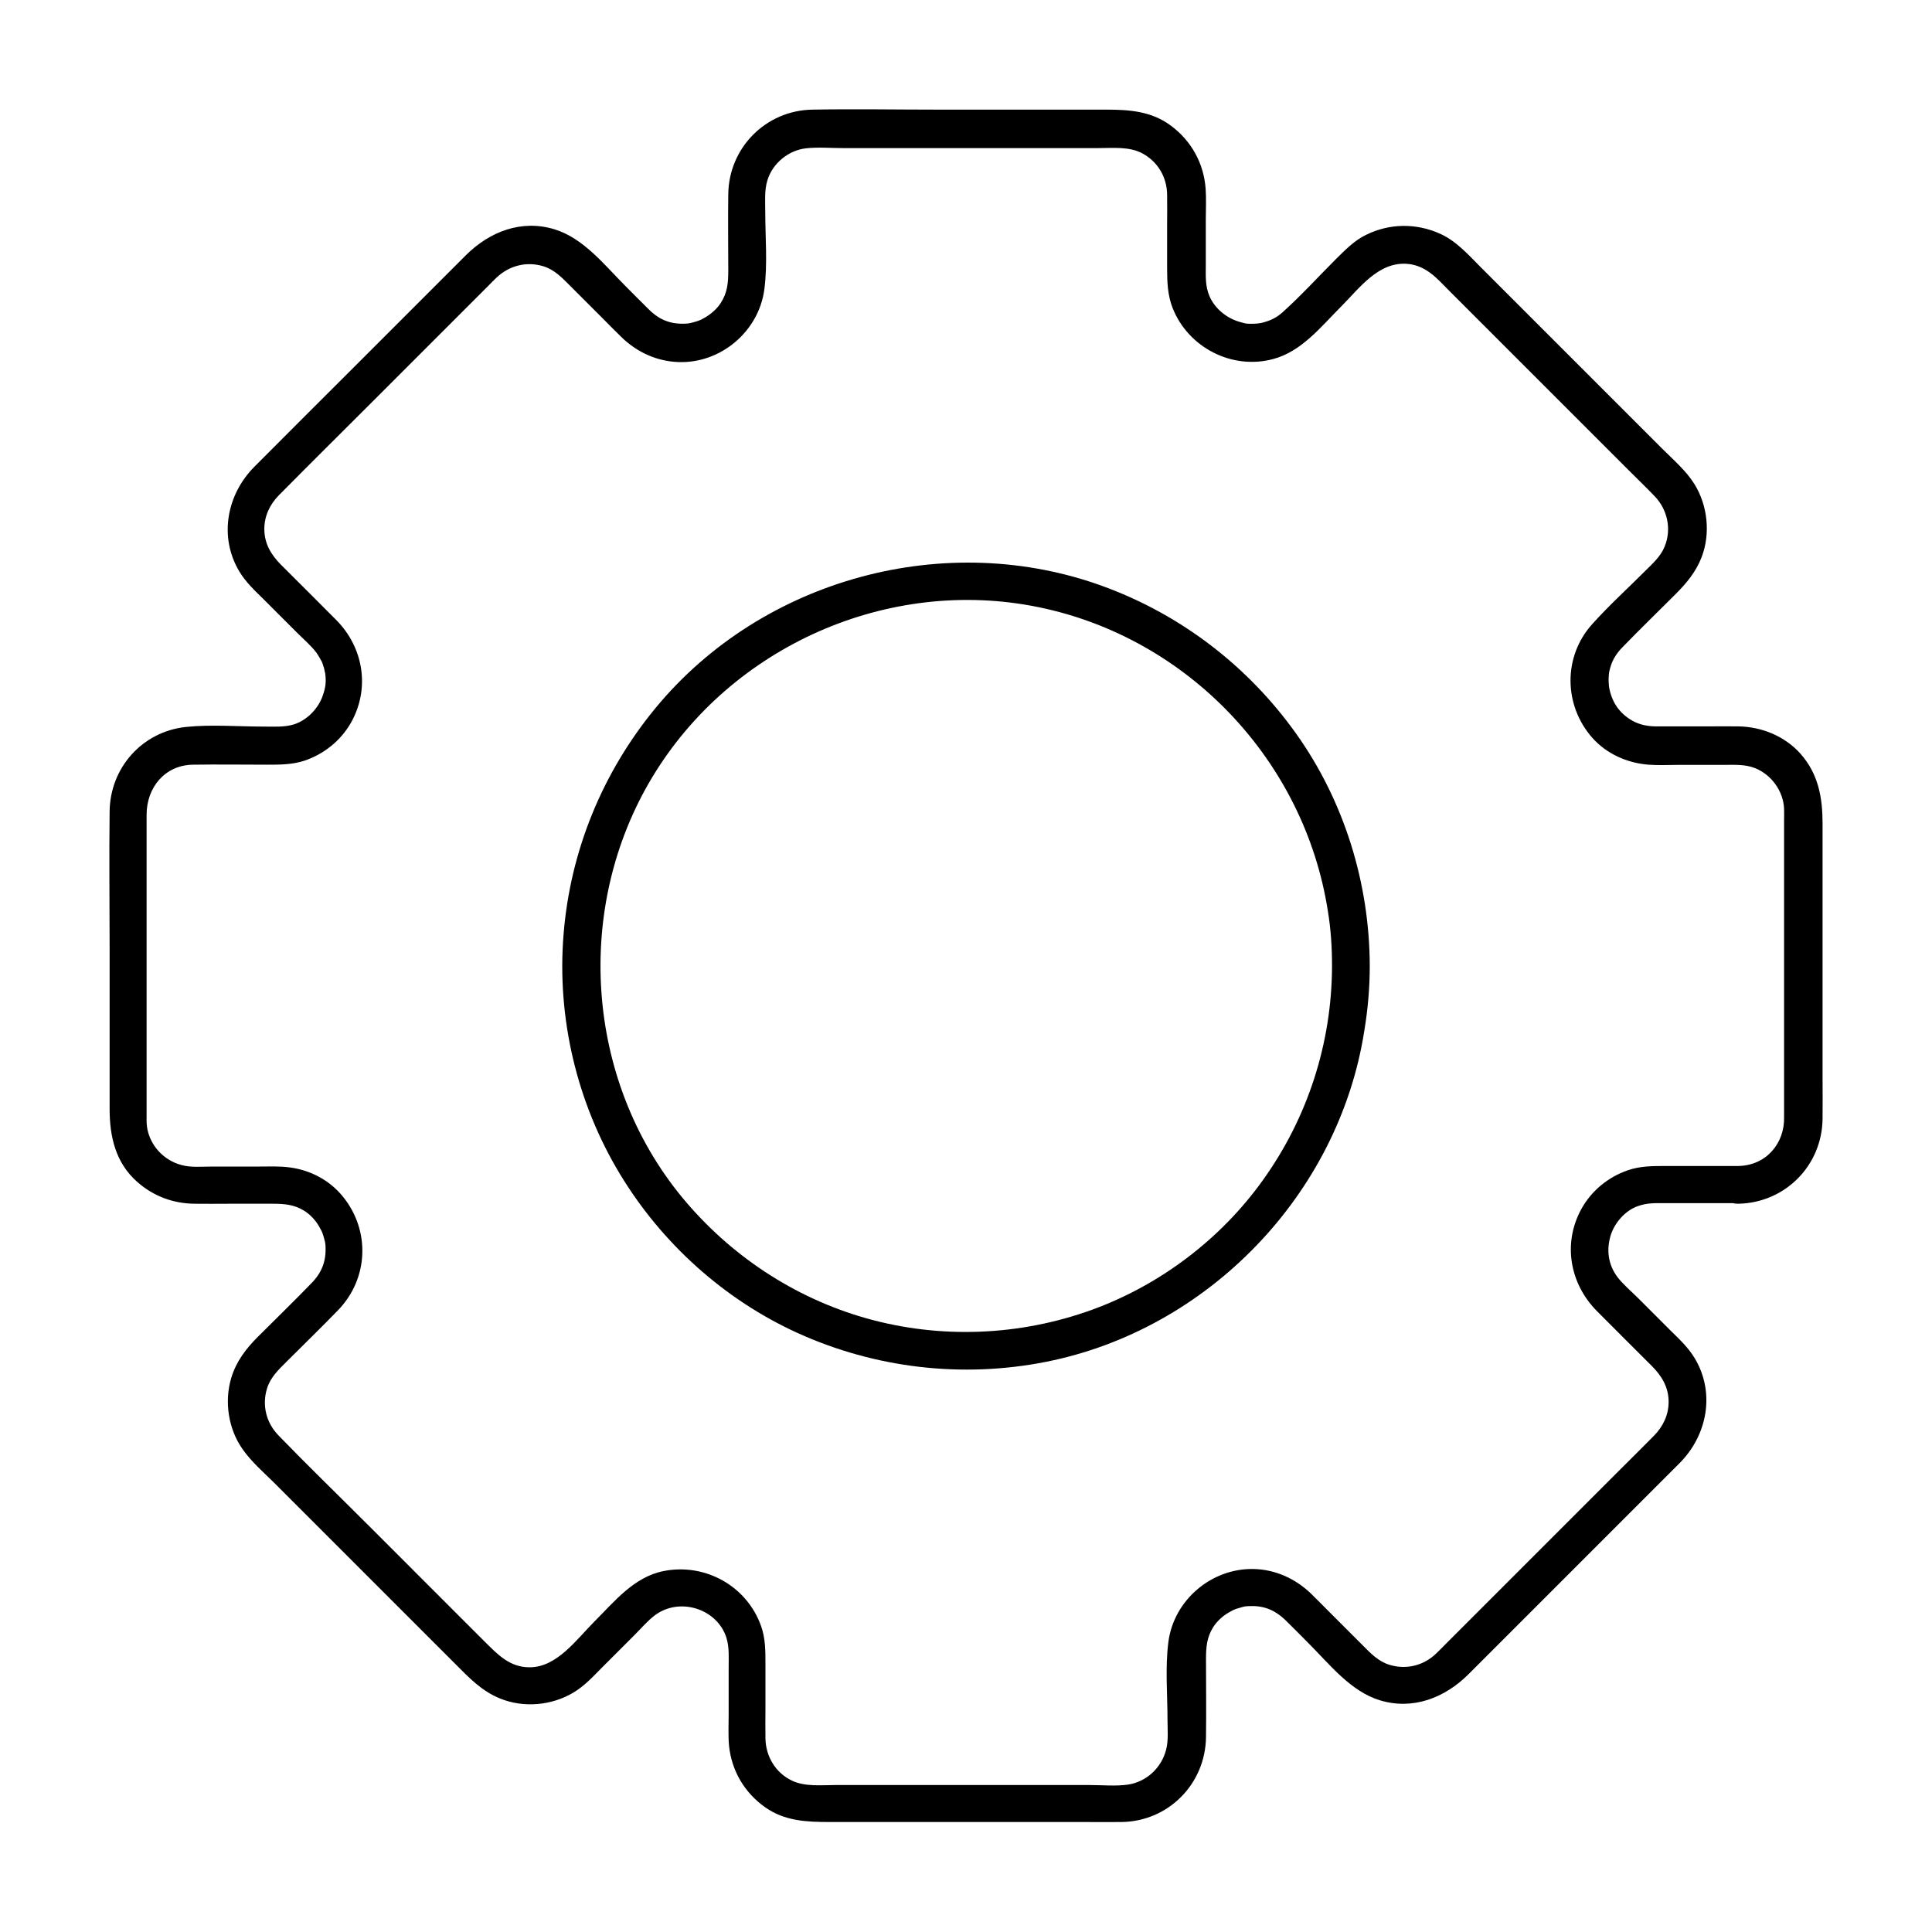
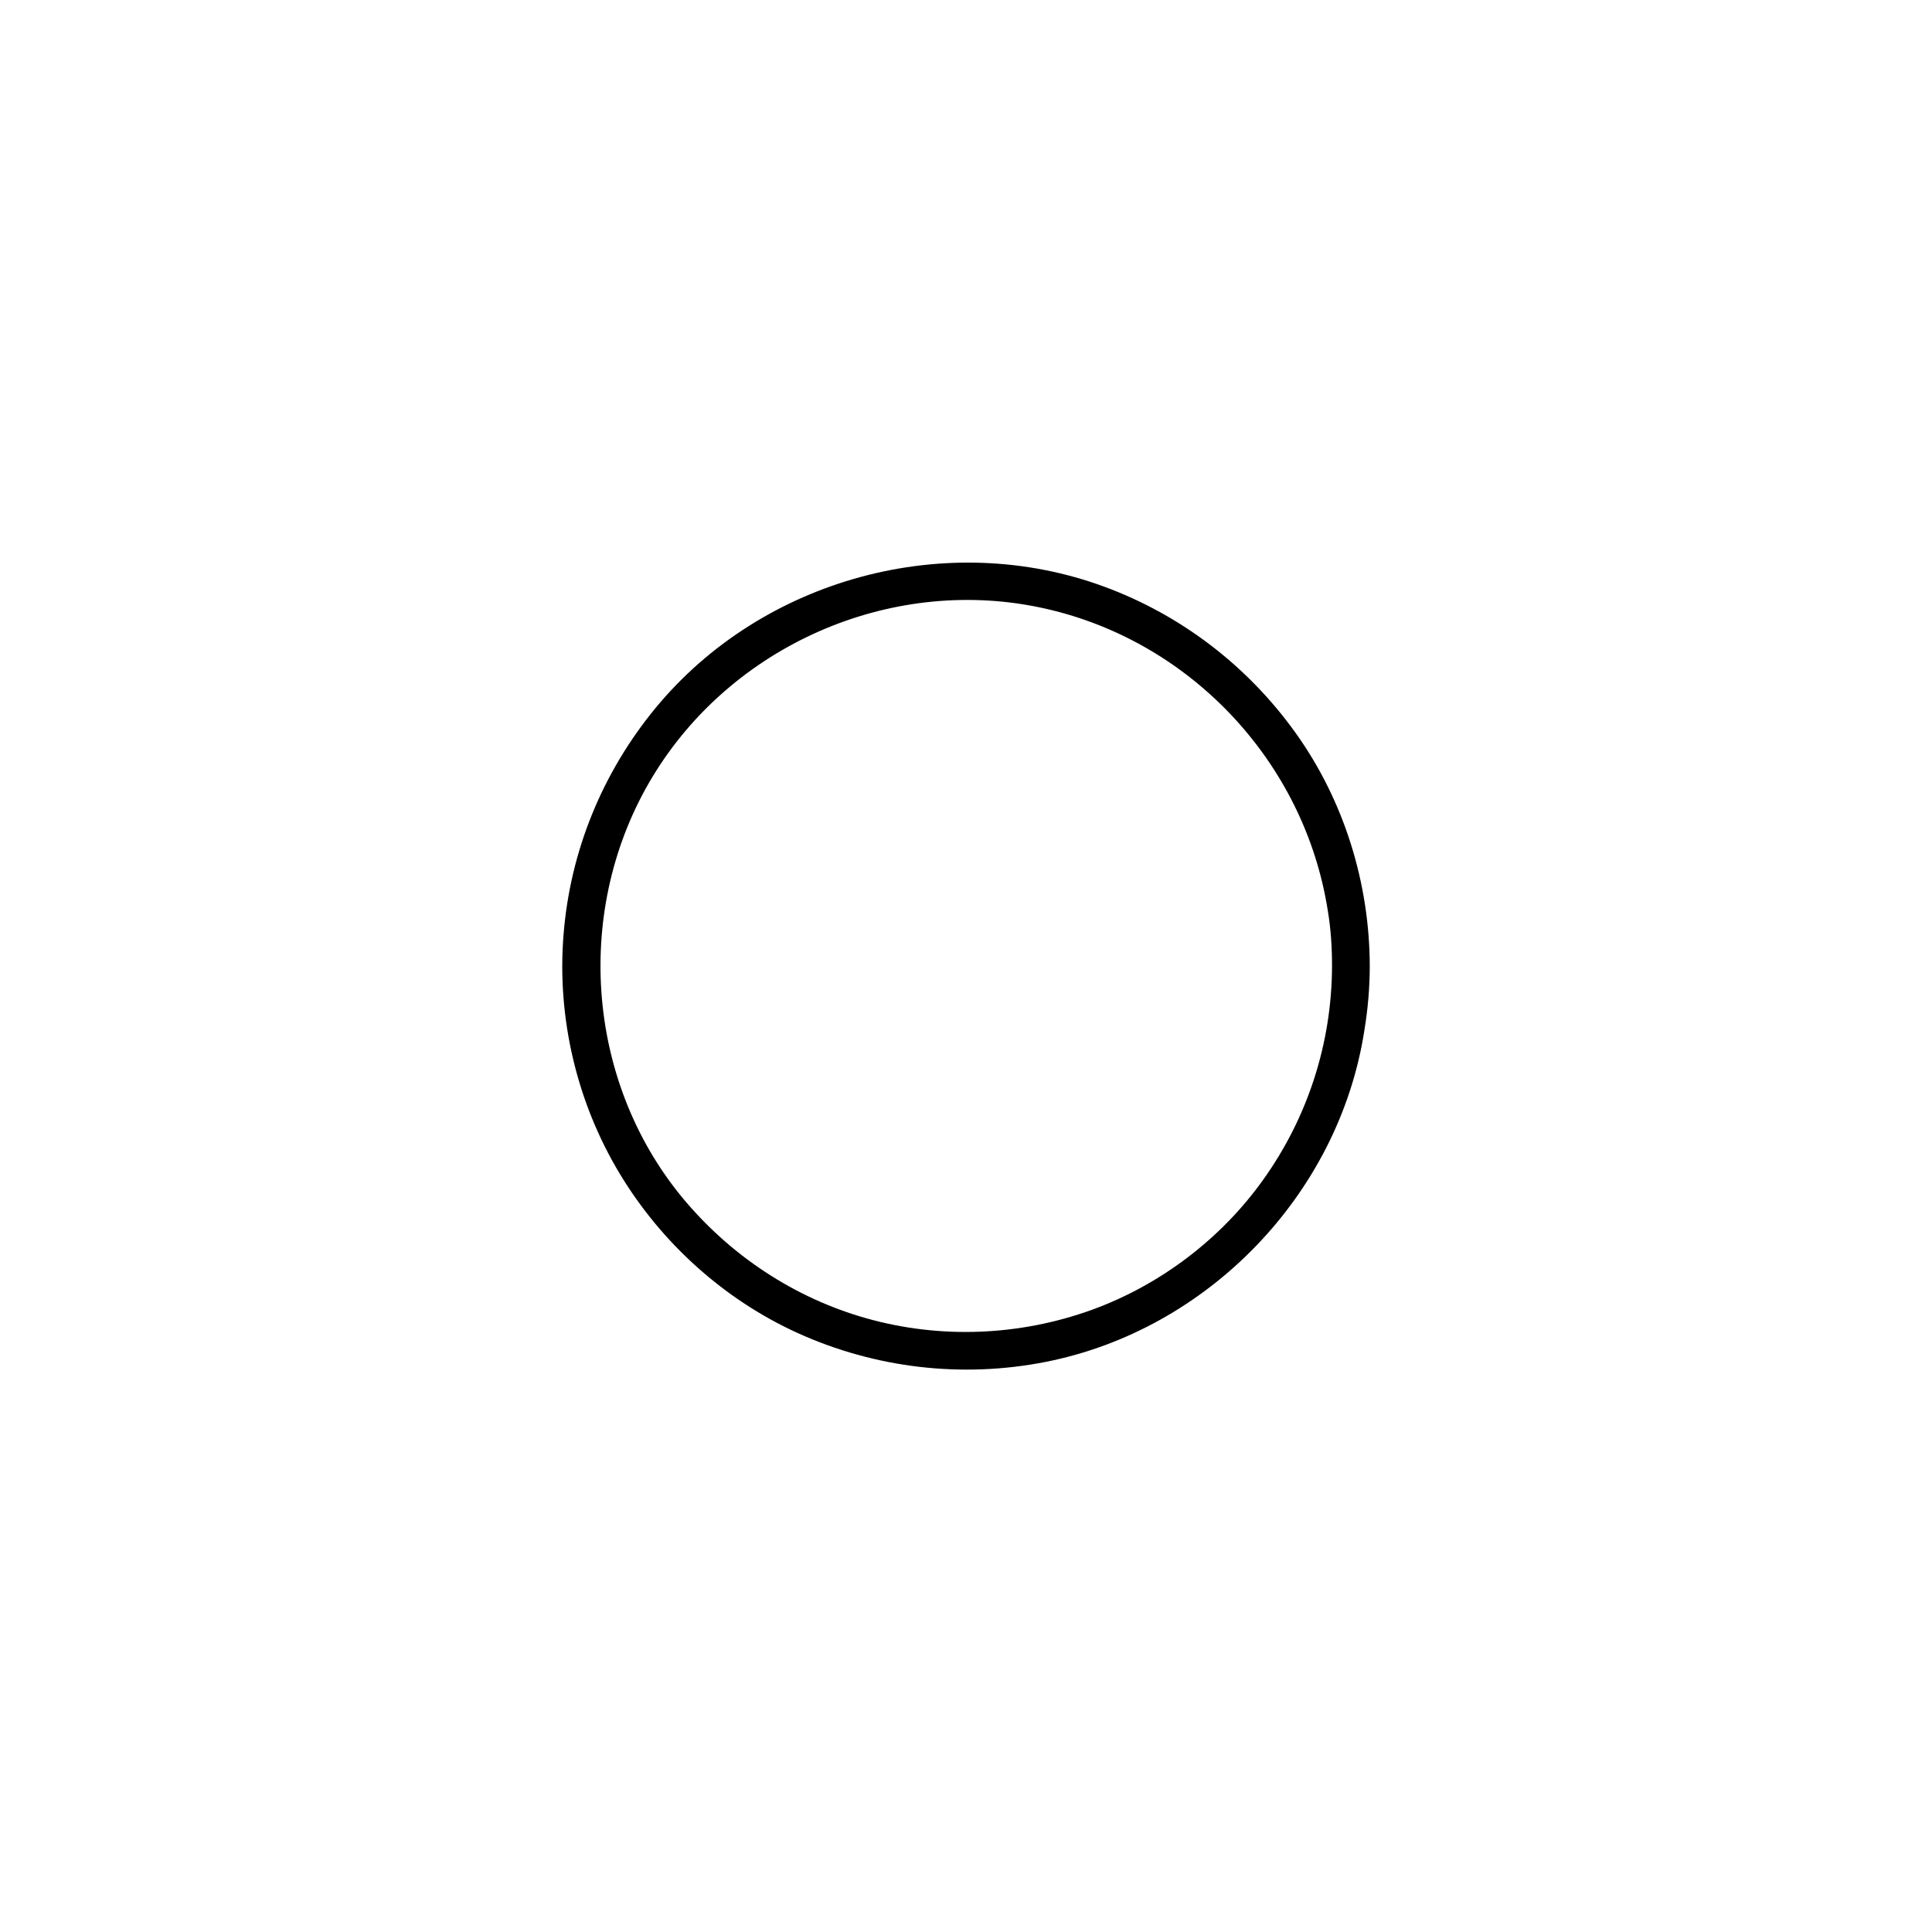
<svg xmlns="http://www.w3.org/2000/svg" id="Layer_1" enable-background="new 0 0 1024 1024" viewBox="0 0 1024 1024">
  <g id="XMLID_2873_">
    <g id="XMLID_2971_">
      <g id="XMLID_18_">
-         <path id="XMLID_22_" d="m921.4 618c-12.9 0-25.7 0-38.6 0-6.8 0-13.6 0-20.1 2.3-10.4 3.6-19.3 10.9-24.6 20.6-9.9 18.1-6.1 39.5 8.3 54 9.7 9.8 19.4 19.4 29.1 29.1 5.3 5.3 8.9 11.3 8.9 19 0 6.9-2.9 13-7.7 17.9-5.8 5.9-11.7 11.7-17.6 17.6-22.8 22.8-45.6 45.6-68.4 68.4-8.3 8.3-16.6 16.6-25 25-1.5 1.5-2.9 3-4.4 4.4-6.7 6.5-15.9 8.8-24.8 6.1-6-1.8-10.1-6.2-14.4-10.5-5.6-5.6-11.2-11.2-16.9-16.9-3.4-3.4-6.8-6.9-10.3-10.3-8.3-8-19-12.9-30.6-13.1-22.2-.4-42 16.4-45 38.4-1.8 13.6-.5 28-.5 41.6 0 5.2.6 10.9-.8 16-2.5 9.5-10.5 16.9-20.3 18.3-6.5.9-13.6.2-20.1.2-31.3 0-62.5 0-93.8 0-13.6 0-27.2 0-40.8 0-7.6 0-16.2 1-23.2-2.3-8.7-4.1-13.9-12.8-14.1-22.3-.1-5.2 0-10.5 0-15.7 0-8 0-15.9 0-23.9 0-6.8 0-13.6-2.3-20-7.5-21.3-29.7-33.6-51.7-29.2-15.7 3.1-26.1 16.2-36.8 26.9-9.4 9.4-19.7 24.1-34.2 24.1-10.7 0-17-6.9-23.9-13.7-20.9-20.9-41.8-41.8-62.6-62.6-15.5-15.5-31.4-30.9-46.6-46.6-6.5-6.7-8.8-15.9-6.1-24.8 1.8-6 6.2-10.1 10.5-14.4 9.1-9.1 18.3-18 27.2-27.2 16.1-16.6 17.2-42.1 2.6-60.1-6.9-8.6-17-14-27.9-15.5-5.6-.8-11.3-.5-17-.5-8.2 0-16.5 0-24.7 0-5.2 0-10.9.6-16-.8-9.5-2.5-16.9-10.5-18.3-20.3-.3-2.4-.2-4.9-.2-7.3 0-27 0-54 0-81.1 0-25.7 0-51.3 0-77 0-14.3 9.6-26.3 24.6-26.5 13.1-.2 26.2 0 39.2 0 6.7 0 13.4 0 19.8-2.1 10.4-3.5 19.4-10.7 24.8-20.3 10.2-18.2 6.5-39.9-8-54.4-9.7-9.8-19.4-19.4-29.1-29.1-5.3-5.3-8.9-11.3-8.9-19 0-6.9 2.9-13 7.7-17.9 16.7-16.9 33.6-33.6 50.4-50.4 20.2-20.2 40.4-40.4 60.5-60.5 1.5-1.5 2.9-3 4.4-4.4 6.7-6.4 15.9-8.8 24.8-6.1 6 1.8 10.1 6.2 14.4 10.5l16.5 16.5c3.6 3.6 7.1 7.2 10.7 10.7 8.2 7.9 18.6 12.7 30.1 13.1 22.4.8 42.5-16.2 45.5-38.4 1.8-13.5.5-27.8.5-41.4 0-5.5-.5-11.1 1.1-16.4 2.7-9.1 11.2-16.1 20.6-17.1 6.4-.7 13.2-.1 19.7-.1h43.3 91.6c7.9 0 16.7-1 23.8 2.9 8.1 4.5 12.8 12.6 12.9 21.8.1 5.4 0 10.8 0 16.1v23.3c0 7 .3 14 2.9 20.6 8.2 20.9 31.4 33 53.3 27.1 15.1-4 25.4-17.2 36-27.8 9.8-9.8 20-24.2 35.6-22.6 9.6 1 15.4 7.8 21.7 14.2 9.2 9.2 18.3 18.3 27.5 27.5l67.5 67.5c4.6 4.6 9.3 9.1 13.8 13.8 6.9 7.1 9.2 17.5 5.4 26.8-2.2 5.4-6.6 9.2-10.6 13.2-9.2 9.2-19 18.1-27.7 27.8-15.6 17.2-15.3 43.1 0 60.4 7.6 8.5 18.4 13.3 29.7 14.2 5.2.4 10.4.1 15.6.1h24.3c5.7 0 11.4-.4 16.8 1.8 8.6 3.5 14.8 12.2 15.2 21.4.1 2 0 4.1 0 6.1v33.4 97.5 26.4c.4 13.8-9.3 25.7-24.2 26-12.9.3-12.9 20.3 0 20 24.7-.5 44.2-20.1 44.6-44.8.1-7.6 0-15.2 0-22.8 0-32.5 0-65 0-97.5 0-12.1 0-24.3 0-36.4 0-13.7-2.2-26.3-11.7-37-8.3-9.3-20.5-14.3-32.9-14.5-5.4-.1-10.8 0-16.2 0-7.8 0-15.6 0-23.3 0-1.6 0-3.1 0-4.7 0-4.3-.1-8.4-1-11.8-2.9-7.2-4-11.4-10.2-12.7-18.8.2 1.3-.1-1.7-.1-2.2 0-1.1 0-2.2.1-3.2.1-1.6.4-2.9 1.2-5.4 1.1-3.3 3.2-6.6 6.1-9.5 9.2-9.5 18.8-18.8 28.1-28.1 5.8-5.8 10.8-11.8 13.8-19.6 4.8-12.5 3.2-27.4-3.8-38.7-4.4-7.1-11.2-12.9-17.1-18.8-22.2-22.2-44.5-44.5-66.7-66.7-9.8-9.8-19.5-19.5-29.3-29.3-6.6-6.6-13-14-21.7-17.9-12.6-5.7-26.8-5.6-39.3.6-6.4 3.1-11.2 8.2-16.2 13.1-9.3 9.3-18.3 19.2-28.1 28-3.4 3-6.7 4.5-11.3 5.6-1 .2-2.7.4-4.9.4-2.9 0-2.9 0-5.8-.8-7.3-1.9-13.7-7.1-16.6-13.7-2.4-5.6-2-10.6-2-16.9 0-8 0-16.1 0-24.1 0-5.4.3-10.8-.1-16.2-1-13.4-7.6-25.3-18.4-33.3-10.3-7.7-22.1-8.5-34.4-8.5-29.7 0-59.4 0-89.1 0-22.2 0-44.3-.4-66.5 0-24.7.4-44.3 20.2-44.6 44.8-.2 13.5 0 27 0 40.5 0 6.7-.5 11.8-4 17.2-1.9 3-4.9 5.6-8 7.5-2.3 1.3-2.4 1.4-4.4 2.1-1.2.4-2.4.7-3.6 1-.5.1-1.1.2-1.6.3 1.1-.2-.1 0-.5 0-7.9.5-14-1.6-19.9-7.4-4.2-4.1-8.3-8.3-12.5-12.5-11.1-11.1-22.2-25.4-37.7-30.1-17.5-5.3-34.3 1.3-46.8 13.7-19.3 19.3-38.6 38.6-57.9 57.9-18.1 18.1-36.3 36.2-54.3 54.3-14.6 14.7-18.9 37.1-8 55.4 3.4 5.7 8.2 10.2 12.9 14.8l17.5 17.5c3.5 3.5 7.7 7.1 10.5 10.8.5.7 1.3 2 1.8 2.9.2.3 1.3 2.4 1 1.7.4 1 .8 2.1 1.1 3.2.2.5.3 1.1.4 1.6.1.2.5 2.5.3 1.1.7 5.1.3 7.8-1.2 12.2-2.2 6.6-8.1 13-15.2 15.3-5.1 1.6-10.4 1.2-16.2 1.2-13.5 0-27.7-1.2-41.2.2-23.2 2.5-40.2 21.7-40.4 44.9-.3 24 0 47.9 0 71.9v85.7c0 14.5 3.1 28.4 14.5 38.5 8.5 7.6 19.1 11.6 30.5 11.7 6.1.1 12.1 0 18.2 0h23.2c6.5 0 11.5.5 16.7 3.7 3.2 2 6 5 7.9 8.3 1.3 2.3 1.4 2.4 2.1 4.4.4 1.2.7 2.4 1 3.6.1.5.2 1.1.3 1.6-.2-1.1 0 .1 0 .5.5 7.8-1.6 14-7.3 19.9-9.4 9.7-19.1 19.1-28.6 28.6-6.2 6.2-11.4 13-14 21.6-3.8 12.6-1.6 27.1 5.9 37.8 4.6 6.6 10.9 12.1 16.6 17.7 10.2 10.2 20.4 20.4 30.6 30.6 21.8 21.8 43.6 43.6 65.4 65.4 7.4 7.4 14.1 14.6 24.1 18.6 12.4 5 27.2 3.7 38.7-3.2 5.7-3.4 10.2-8.2 14.8-12.9 5.8-5.8 11.7-11.7 17.5-17.5 3.5-3.5 7.1-7.7 10.8-10.5 13.1-9.9 33.1-3.6 38 11.8 1.6 5.1 1.2 10.4 1.2 16.2v24.5c0 5.5-.3 11.1.2 16.6 1.4 13.4 8.3 25 19.3 32.7 10.3 7.2 21.9 7.7 33.8 7.7h38.2 96.7c6.7 0 13.5.1 20.2 0 24.8-.4 44.3-20.3 44.6-45 .2-13.8 0-27.6 0-41.4 0-6.5.5-11.5 3.7-16.7 2-3.2 5-6 8.3-7.9 2.3-1.3 2.4-1.4 4.4-2.1 1-.3 2.1-.6 3.1-.9.7-.2 1.4-.3 2.1-.4-1.1.2.1 0 .5 0 7.9-.5 13.9 1.6 19.9 7.3 4.2 4.1 8.3 8.3 12.5 12.5 11.1 11.1 22.2 25.4 37.7 30.1 17.5 5.3 34.3-1.3 46.8-13.7 7.5-7.5 15.1-15.1 22.6-22.6 23.2-23.2 46.4-46.4 69.6-69.6 6.6-6.6 13.3-13.3 19.9-19.9 14.6-14.7 18.9-37.1 8-55.4-3.4-5.7-8.2-10.2-12.9-14.8-5.7-5.7-11.5-11.5-17.2-17.2-3.6-3.6-8-7.3-10.9-11.1-5.1-6.8-5.9-14.6-3.6-22.2 2.1-6.6 7.6-13 14.3-15.4 5.2-1.9 9.7-1.6 15.4-1.6h37.9c13 .3 13-19.7.1-19.7z" />
-       </g>
+         </g>
    </g>
    <g id="XMLID_2747_">
      <g id="XMLID_12_">
-         <path id="XMLID_16_" d="m706 512c-.1 40.7-12.8 80.2-36.5 113.3-22.3 31.3-54.6 55.8-90.7 68.9-38.3 13.9-80.5 15.6-119.7 4.5-38.2-10.8-72.2-33.4-97.5-64-51.5-62.5-57.5-153.8-15.8-222.9 41.8-69.3 125.1-106.3 204.6-90 79.2 16.2 141 81.3 153.4 161.1 1.6 9.6 2.2 19.4 2.2 29.1 0 12.9 20 12.9 20 0-.1-43.9-13.6-87.6-39.2-123.4-25.3-35.4-60.5-62.5-101.4-77.6-83.6-30.9-181.2-4.5-237.9 64.2-28.2 34.2-45.3 75.9-48.8 120.1-3.6 44.1 7 89.1 29.9 127 22.1 36.6 55.2 66.5 94.1 84.2 41.2 18.7 87.3 24.1 131.7 15.3 85.9-17 155.2-88.8 168.7-175.4 1.9-11.4 2.9-22.9 2.9-34.4 0-12.9-20-12.9-20 0z" />
+         <path id="XMLID_16_" d="m706 512c-.1 40.7-12.8 80.2-36.5 113.3-22.3 31.3-54.6 55.8-90.7 68.9-38.3 13.9-80.5 15.6-119.7 4.5-38.2-10.8-72.2-33.4-97.5-64-51.5-62.5-57.5-153.8-15.8-222.9 41.8-69.3 125.1-106.3 204.6-90 79.2 16.2 141 81.3 153.4 161.1 1.6 9.6 2.2 19.4 2.2 29.1 0 12.9 20 12.9 20 0-.1-43.9-13.6-87.6-39.2-123.4-25.3-35.4-60.5-62.5-101.4-77.6-83.6-30.9-181.2-4.5-237.9 64.2-28.2 34.2-45.3 75.9-48.8 120.1-3.6 44.1 7 89.1 29.9 127 22.1 36.6 55.2 66.5 94.1 84.2 41.2 18.7 87.3 24.1 131.7 15.3 85.9-17 155.2-88.8 168.7-175.4 1.9-11.4 2.9-22.9 2.9-34.4 0-12.9-20-12.9-20 0" />
      </g>
    </g>
  </g>
</svg>